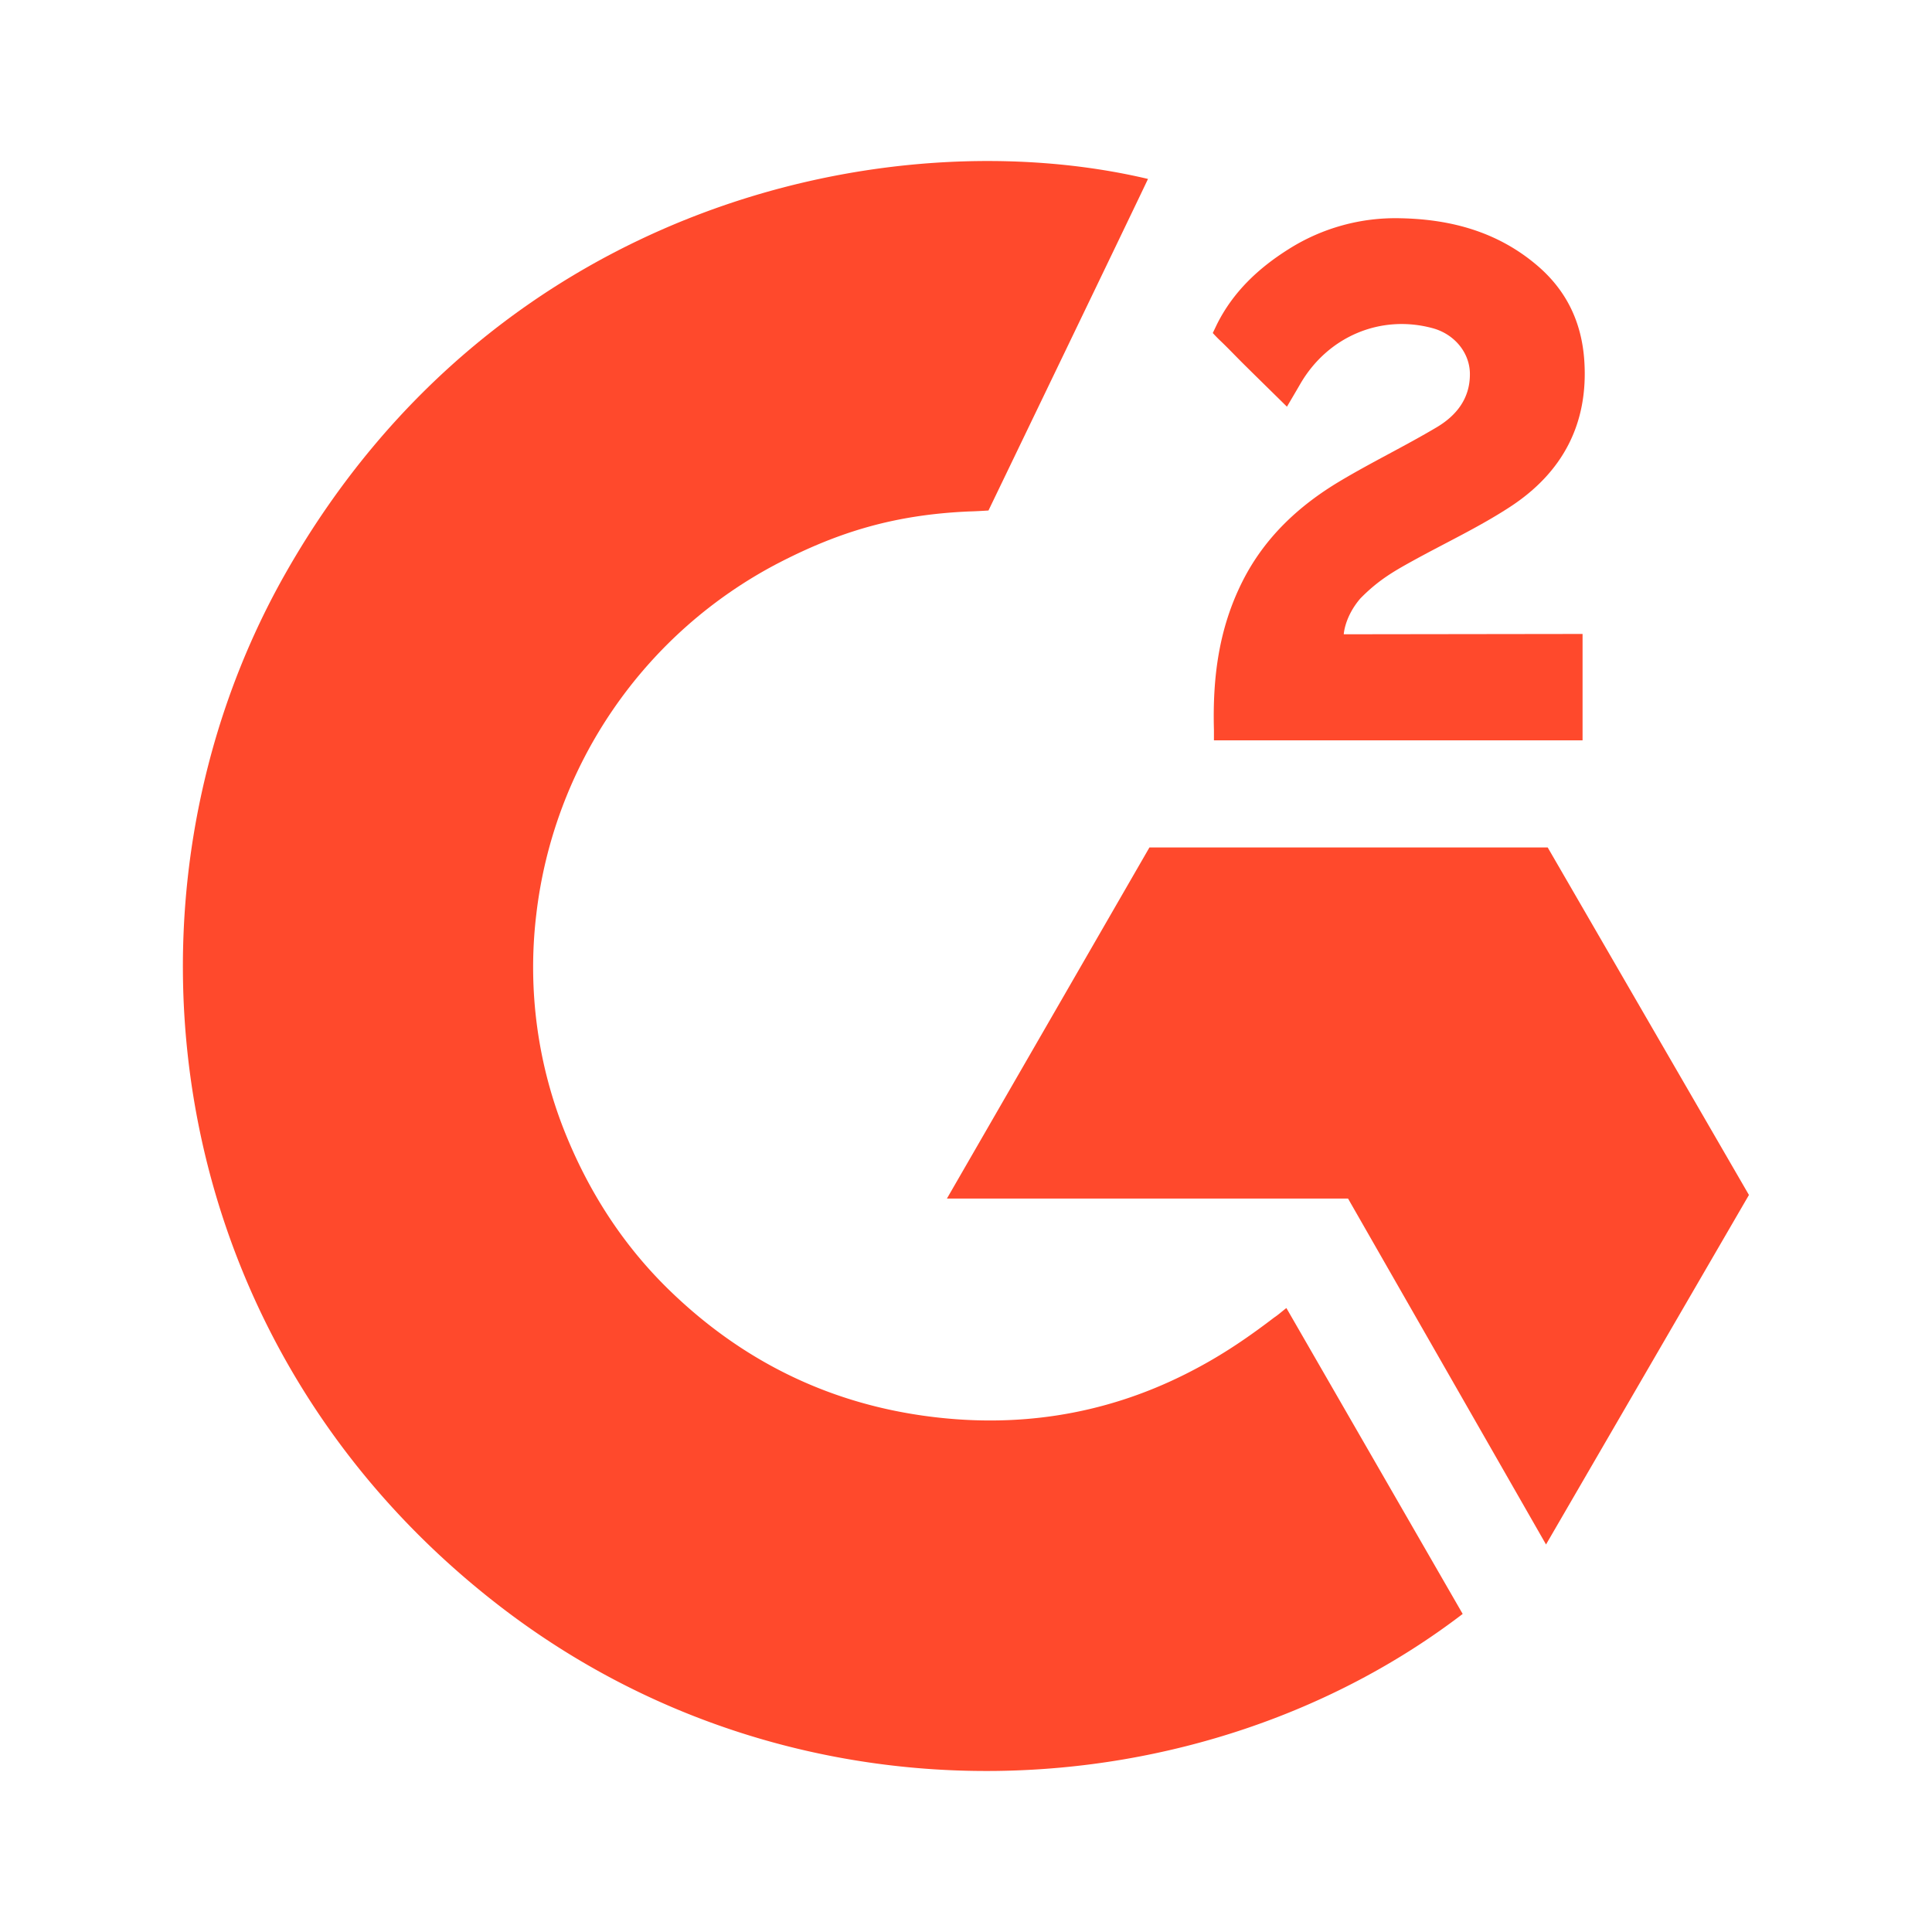
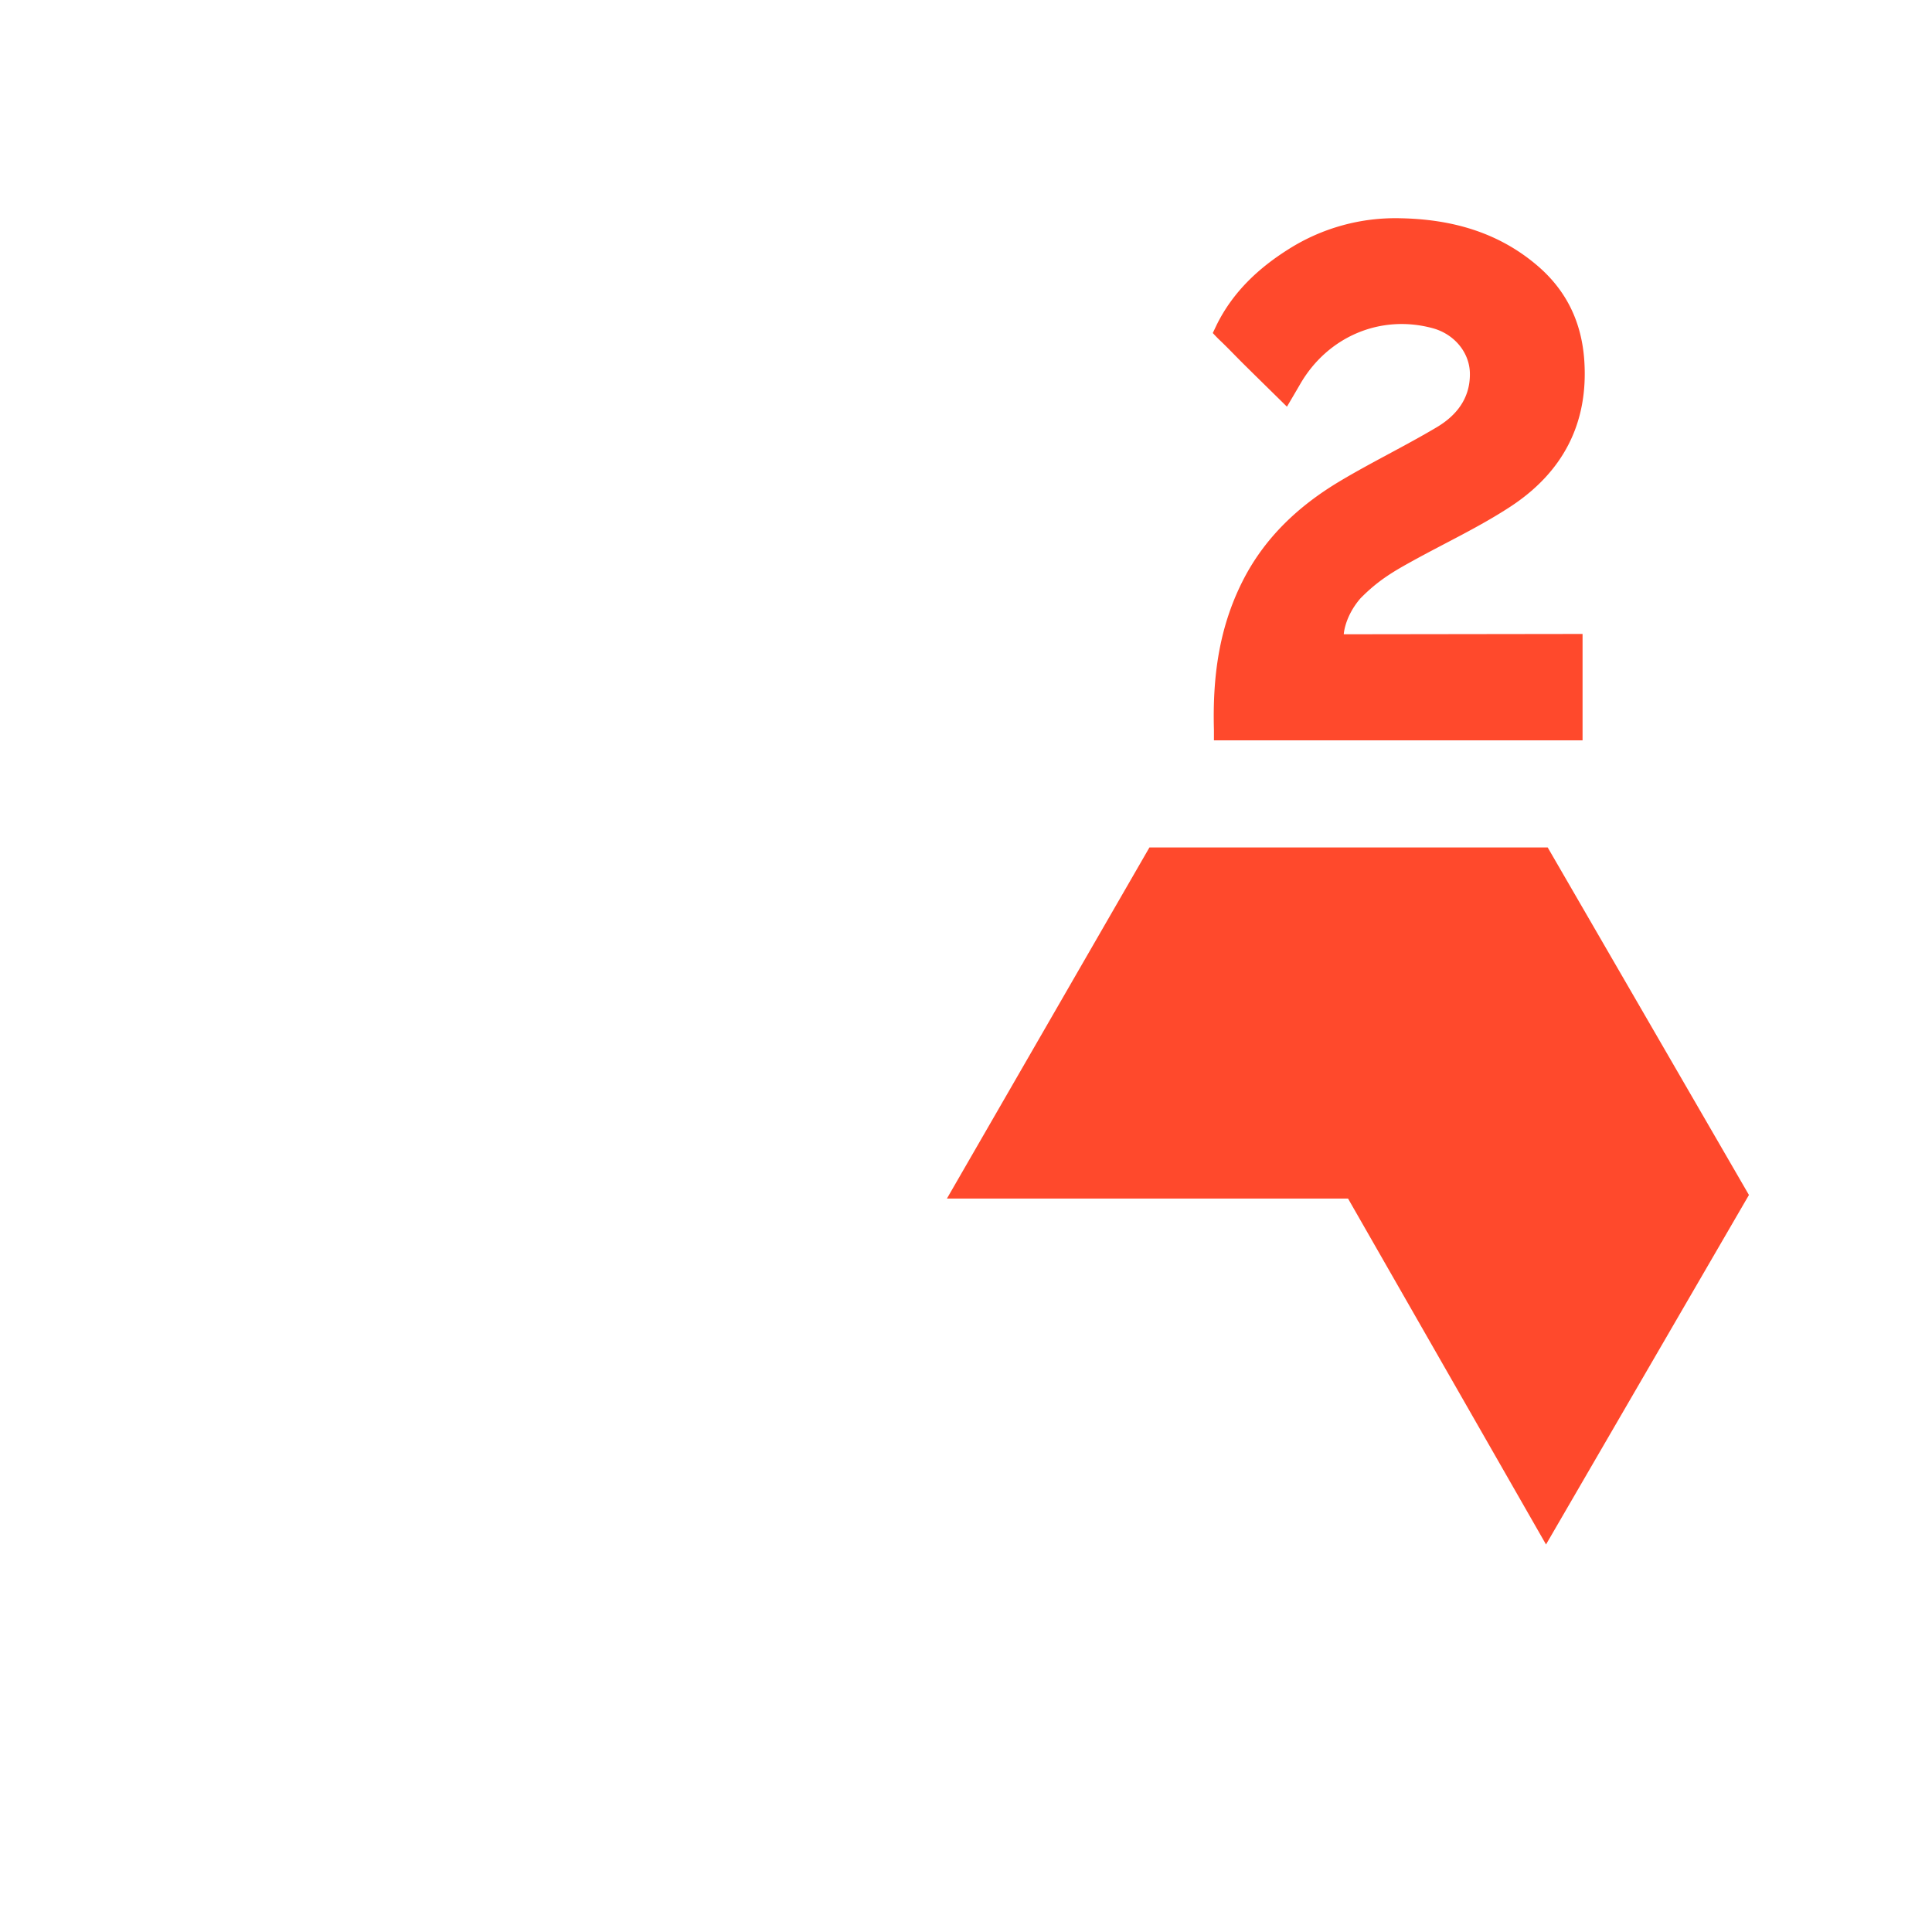
<svg xmlns="http://www.w3.org/2000/svg" width="60" height="60" fill="none">
-   <path d="m39.95 40.622 5.475 9.5c-8.047 6.16-20.568 6.905-29.837-.19C4.922 41.761 3.17 27.818 8.88 17.782 15.448 6.238 27.738 3.685 35.652 5.557c-.214.465-4.954 10.297-4.954 10.297s-.375.025-.587.029c-2.338.1-4.08.643-5.948 1.609a14.148 14.148 0 0 0-7.51 10.923 13.792 13.792 0 0 0 .935 6.857c.752 1.834 1.816 3.463 3.243 4.838 2.188 2.111 4.791 3.418 7.81 3.851 2.857.41 5.606.004 8.181-1.29.966-.485 1.788-1.02 2.749-1.755.122-.079.231-.18.379-.294Z" fill="#FF492C" />
  <path d="M39.968 12.631c-.467-.46-.9-.883-1.331-1.31-.257-.254-.505-.519-.768-.767-.094-.09-.205-.212-.205-.212l.128-.268c.504-1.011 1.294-1.75 2.23-2.338a6.198 6.198 0 0 1 3.468-.958c1.568.03 3.026.421 4.256 1.473.908.776 1.373 1.76 1.455 2.936.137 1.982-.683 3.5-2.313 4.56-.957.624-1.99 1.106-3.025 1.677-.57.315-1.059.592-1.617 1.163-.49.572-.514 1.111-.514 1.111l7.416-.01v3.304H37.7v-.32c-.044-1.623.146-3.15.89-4.624.683-1.353 1.745-2.343 3.022-3.105.983-.587 2.018-1.087 3.003-1.672.608-.36 1.038-.889 1.034-1.655 0-.658-.478-1.242-1.162-1.425-1.612-.435-3.253.26-4.107 1.735-.124.215-.251.429-.413.705Zm14.347 24.48-6.25-10.793H35.697l-6.29 10.905h12.458l6.148 10.742 6.302-10.854Z" fill="#FF492C" />
</svg>